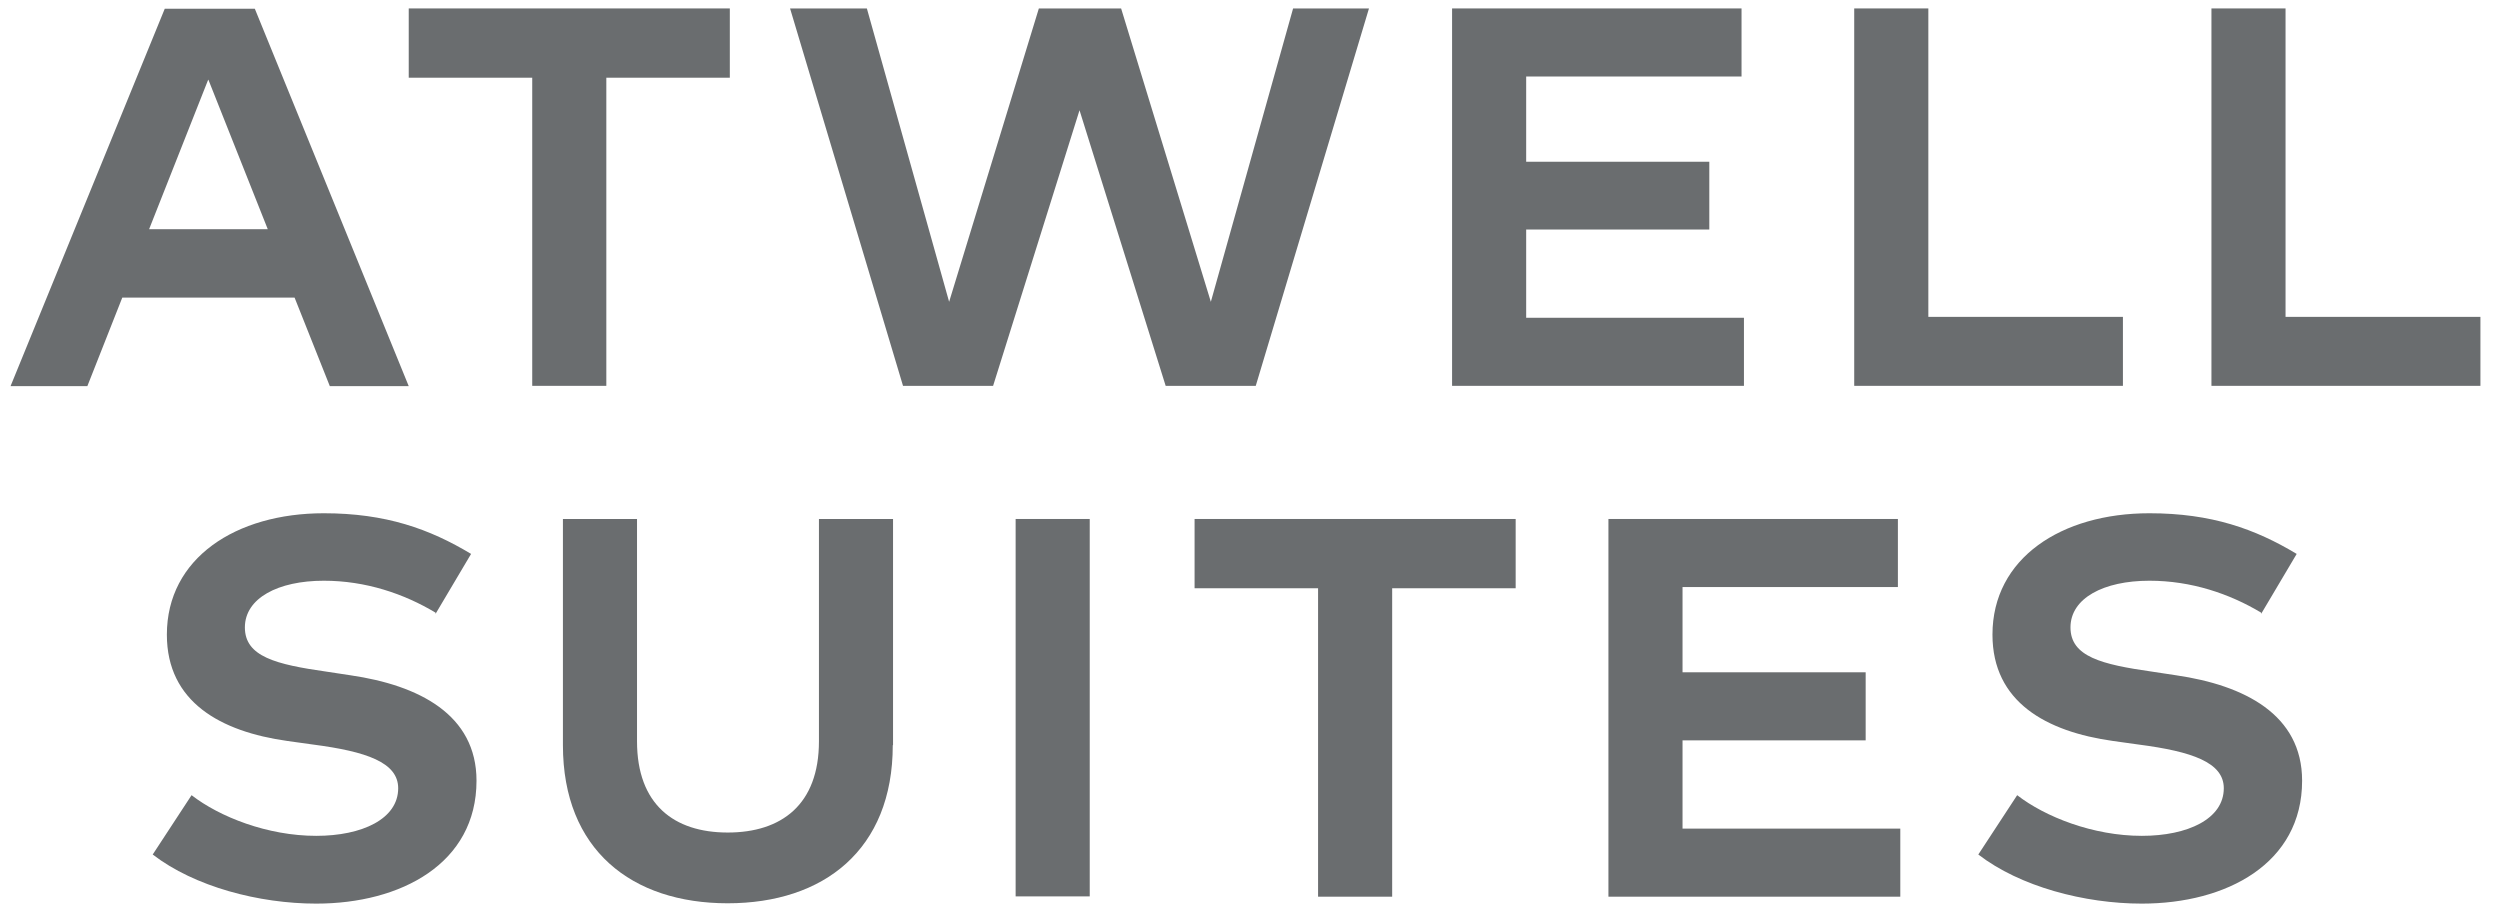
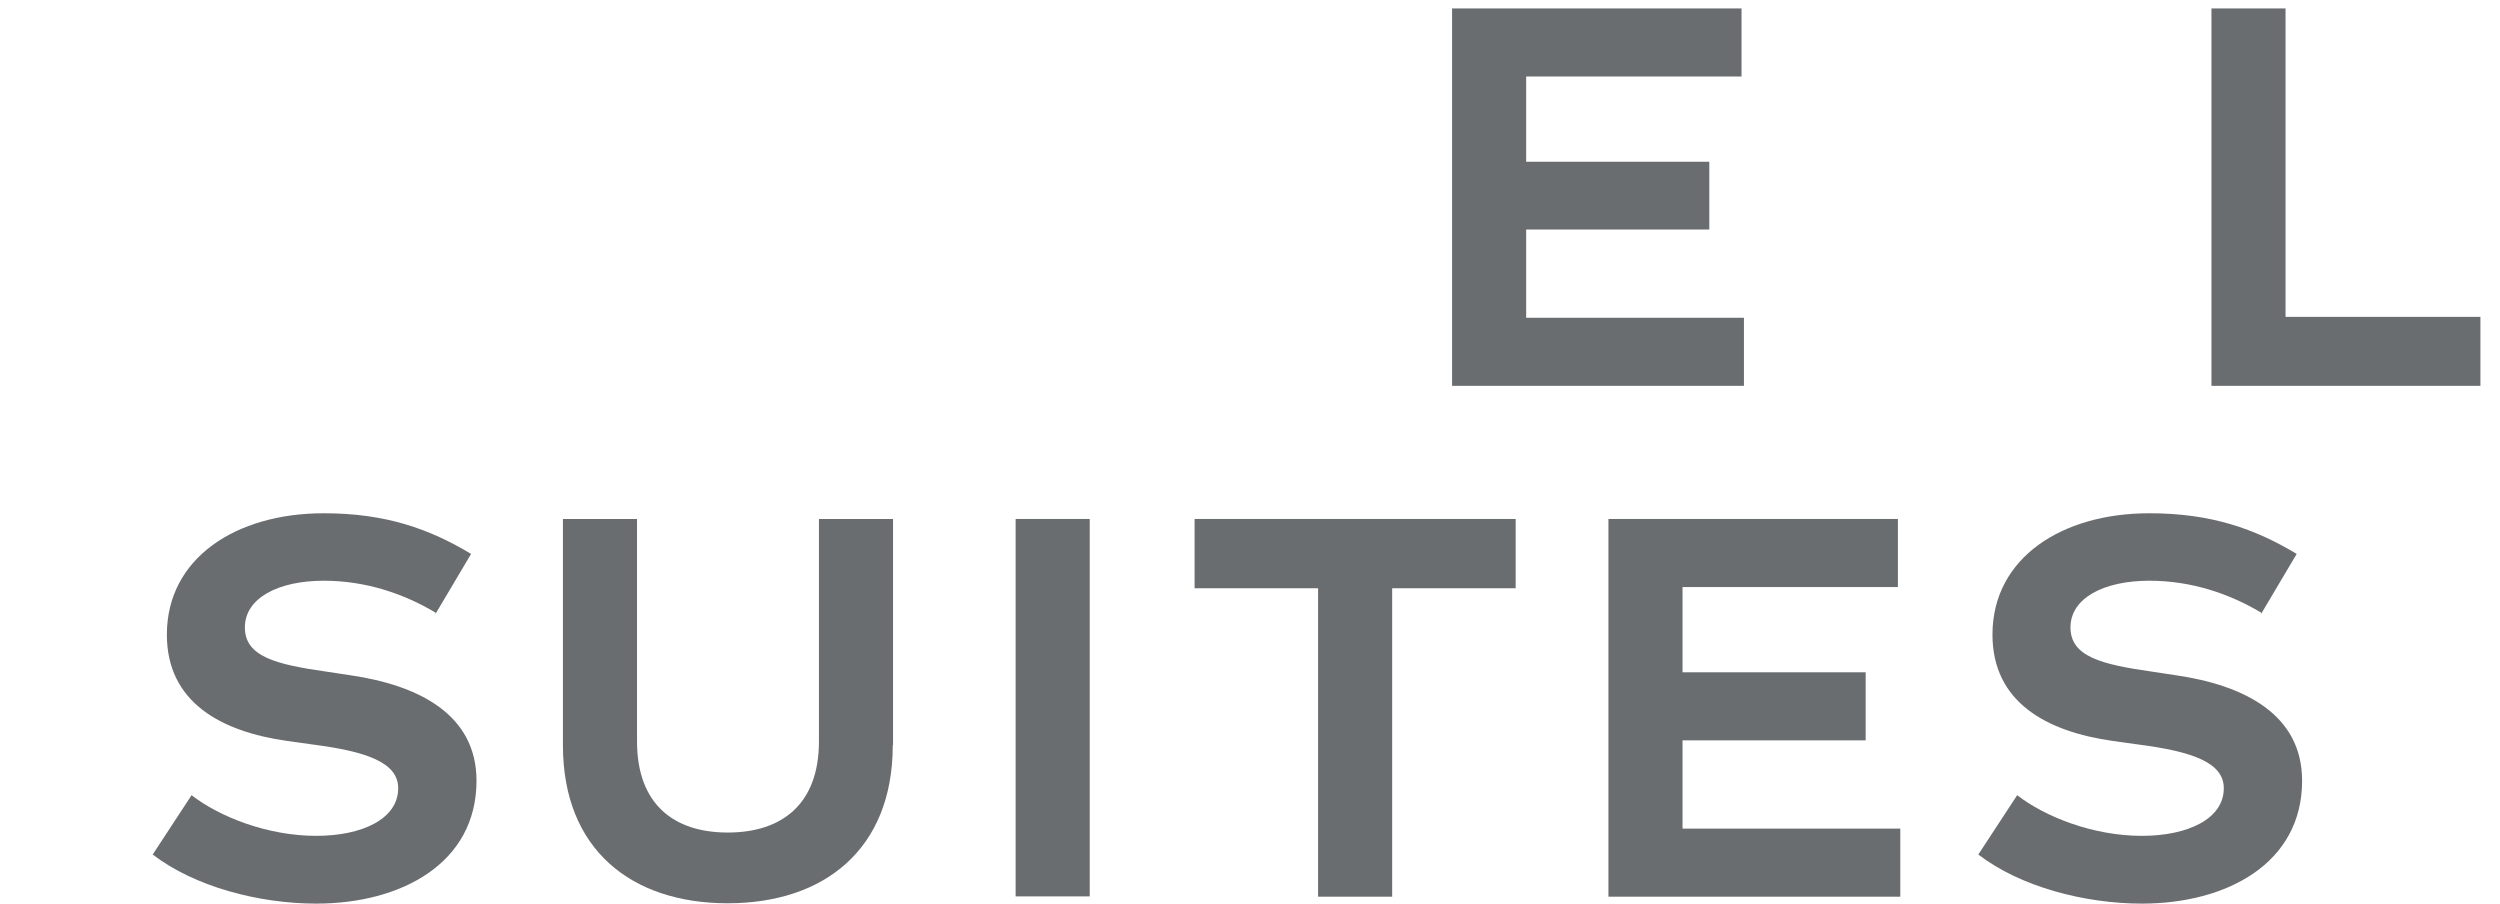
<svg xmlns="http://www.w3.org/2000/svg" width="83" height="30" viewBox="0 0 83 30" fill="none">
-   <path d="M6.92 2.65L8.89 7.61H4.95L6.91 2.65H6.92ZM5.47 0.29L0.35 12.82H2.9L4.06 9.88H9.78L10.95 12.82H13.57L8.46 0.29H5.46H5.47Z" fill="#6A6D6F" />
-   <path d="M13.57 0.28V2.58H17.67V12.81H20.13V2.58H24.23V0.28H13.57Z" fill="#6A6D6F" />
-   <path d="M42.931 0.28L40.2 10.02L37.221 0.28H34.49L31.511 10.02L28.78 0.28H26.23L29.98 12.81H32.971L35.84 3.66L38.7 12.81H41.691L45.45 0.28H42.931Z" fill="#6A6D6F" />
  <path d="M48.209 0.28V12.81H57.899V10.55H50.669V7.62H56.749V5.37H50.669V2.54H57.819V0.28H48.209Z" fill="#6A6D6F" />
-   <path d="M61.56 0.28V12.81H70.481V10.52H64.021V0.28H61.56Z" fill="#6A6D6F" />
  <path d="M73.42 0.28V12.81H82.35V10.52H75.88V0.28H73.42Z" fill="#6A6D6F" />
  <path d="M14.46 20.34C13.41 19.71 12.14 19.28 10.75 19.28C9.23 19.28 8.13 19.86 8.13 20.83C8.13 21.8 9.16 22.06 10.85 22.3L11.64 22.42C13.9 22.75 15.82 23.72 15.82 25.92C15.82 28.67 13.31 30 10.5 30C8.6 30 6.46 29.44 5.07 28.37L6.36 26.4C7.29 27.12 8.88 27.75 10.5 27.75C12.02 27.75 13.22 27.19 13.22 26.17C13.22 25.31 12.16 24.95 10.4 24.72L9.54 24.6C7.33 24.29 5.54 23.31 5.54 21.07C5.54 18.53 7.83 17.04 10.75 17.04C12.81 17.04 14.26 17.56 15.64 18.39L14.46 20.38V20.34Z" fill="#6A6D6F" />
  <path d="M29.64 24.739C29.64 28.22 27.339 29.989 24.159 29.989C20.979 29.989 18.689 28.22 18.689 24.739V17.23H21.149V24.61C21.149 26.709 22.379 27.64 24.159 27.64C25.939 27.64 27.189 26.72 27.189 24.61V17.23H29.649V24.739H29.64Z" fill="#6A6D6F" />
  <path d="M36.179 17.23H33.719V29.76H36.179V17.23Z" fill="#6A6D6F" />
  <path d="M39.66 17.23V19.53H43.76V29.77H46.22V19.53H50.32V17.23H39.66Z" fill="#6A6D6F" />
  <path d="M53.4 17.23V29.77H63.09V27.51H55.86V24.58H61.94V22.32H55.86V19.49H63.01V17.23H53.4Z" fill="#6A6D6F" />
  <path d="M75.07 20.34C74.02 19.71 72.75 19.28 71.36 19.28C69.84 19.28 68.74 19.86 68.74 20.83C68.74 21.8 69.77 22.06 71.46 22.3L72.25 22.42C74.51 22.75 76.43 23.72 76.43 25.92C76.43 28.67 73.92 30 71.11 30C69.21 30 67.07 29.44 65.68 28.37L66.97 26.4C67.9 27.12 69.49 27.75 71.11 27.75C72.63 27.75 73.83 27.19 73.83 26.17C73.83 25.31 72.77 24.95 71.01 24.72L70.15 24.6C67.94 24.29 66.15 23.31 66.15 21.07C66.15 18.53 68.44 17.04 71.36 17.04C73.42 17.04 74.87 17.56 76.25 18.39L75.07 20.38V20.34Z" fill="#6A6D6F" />
</svg>